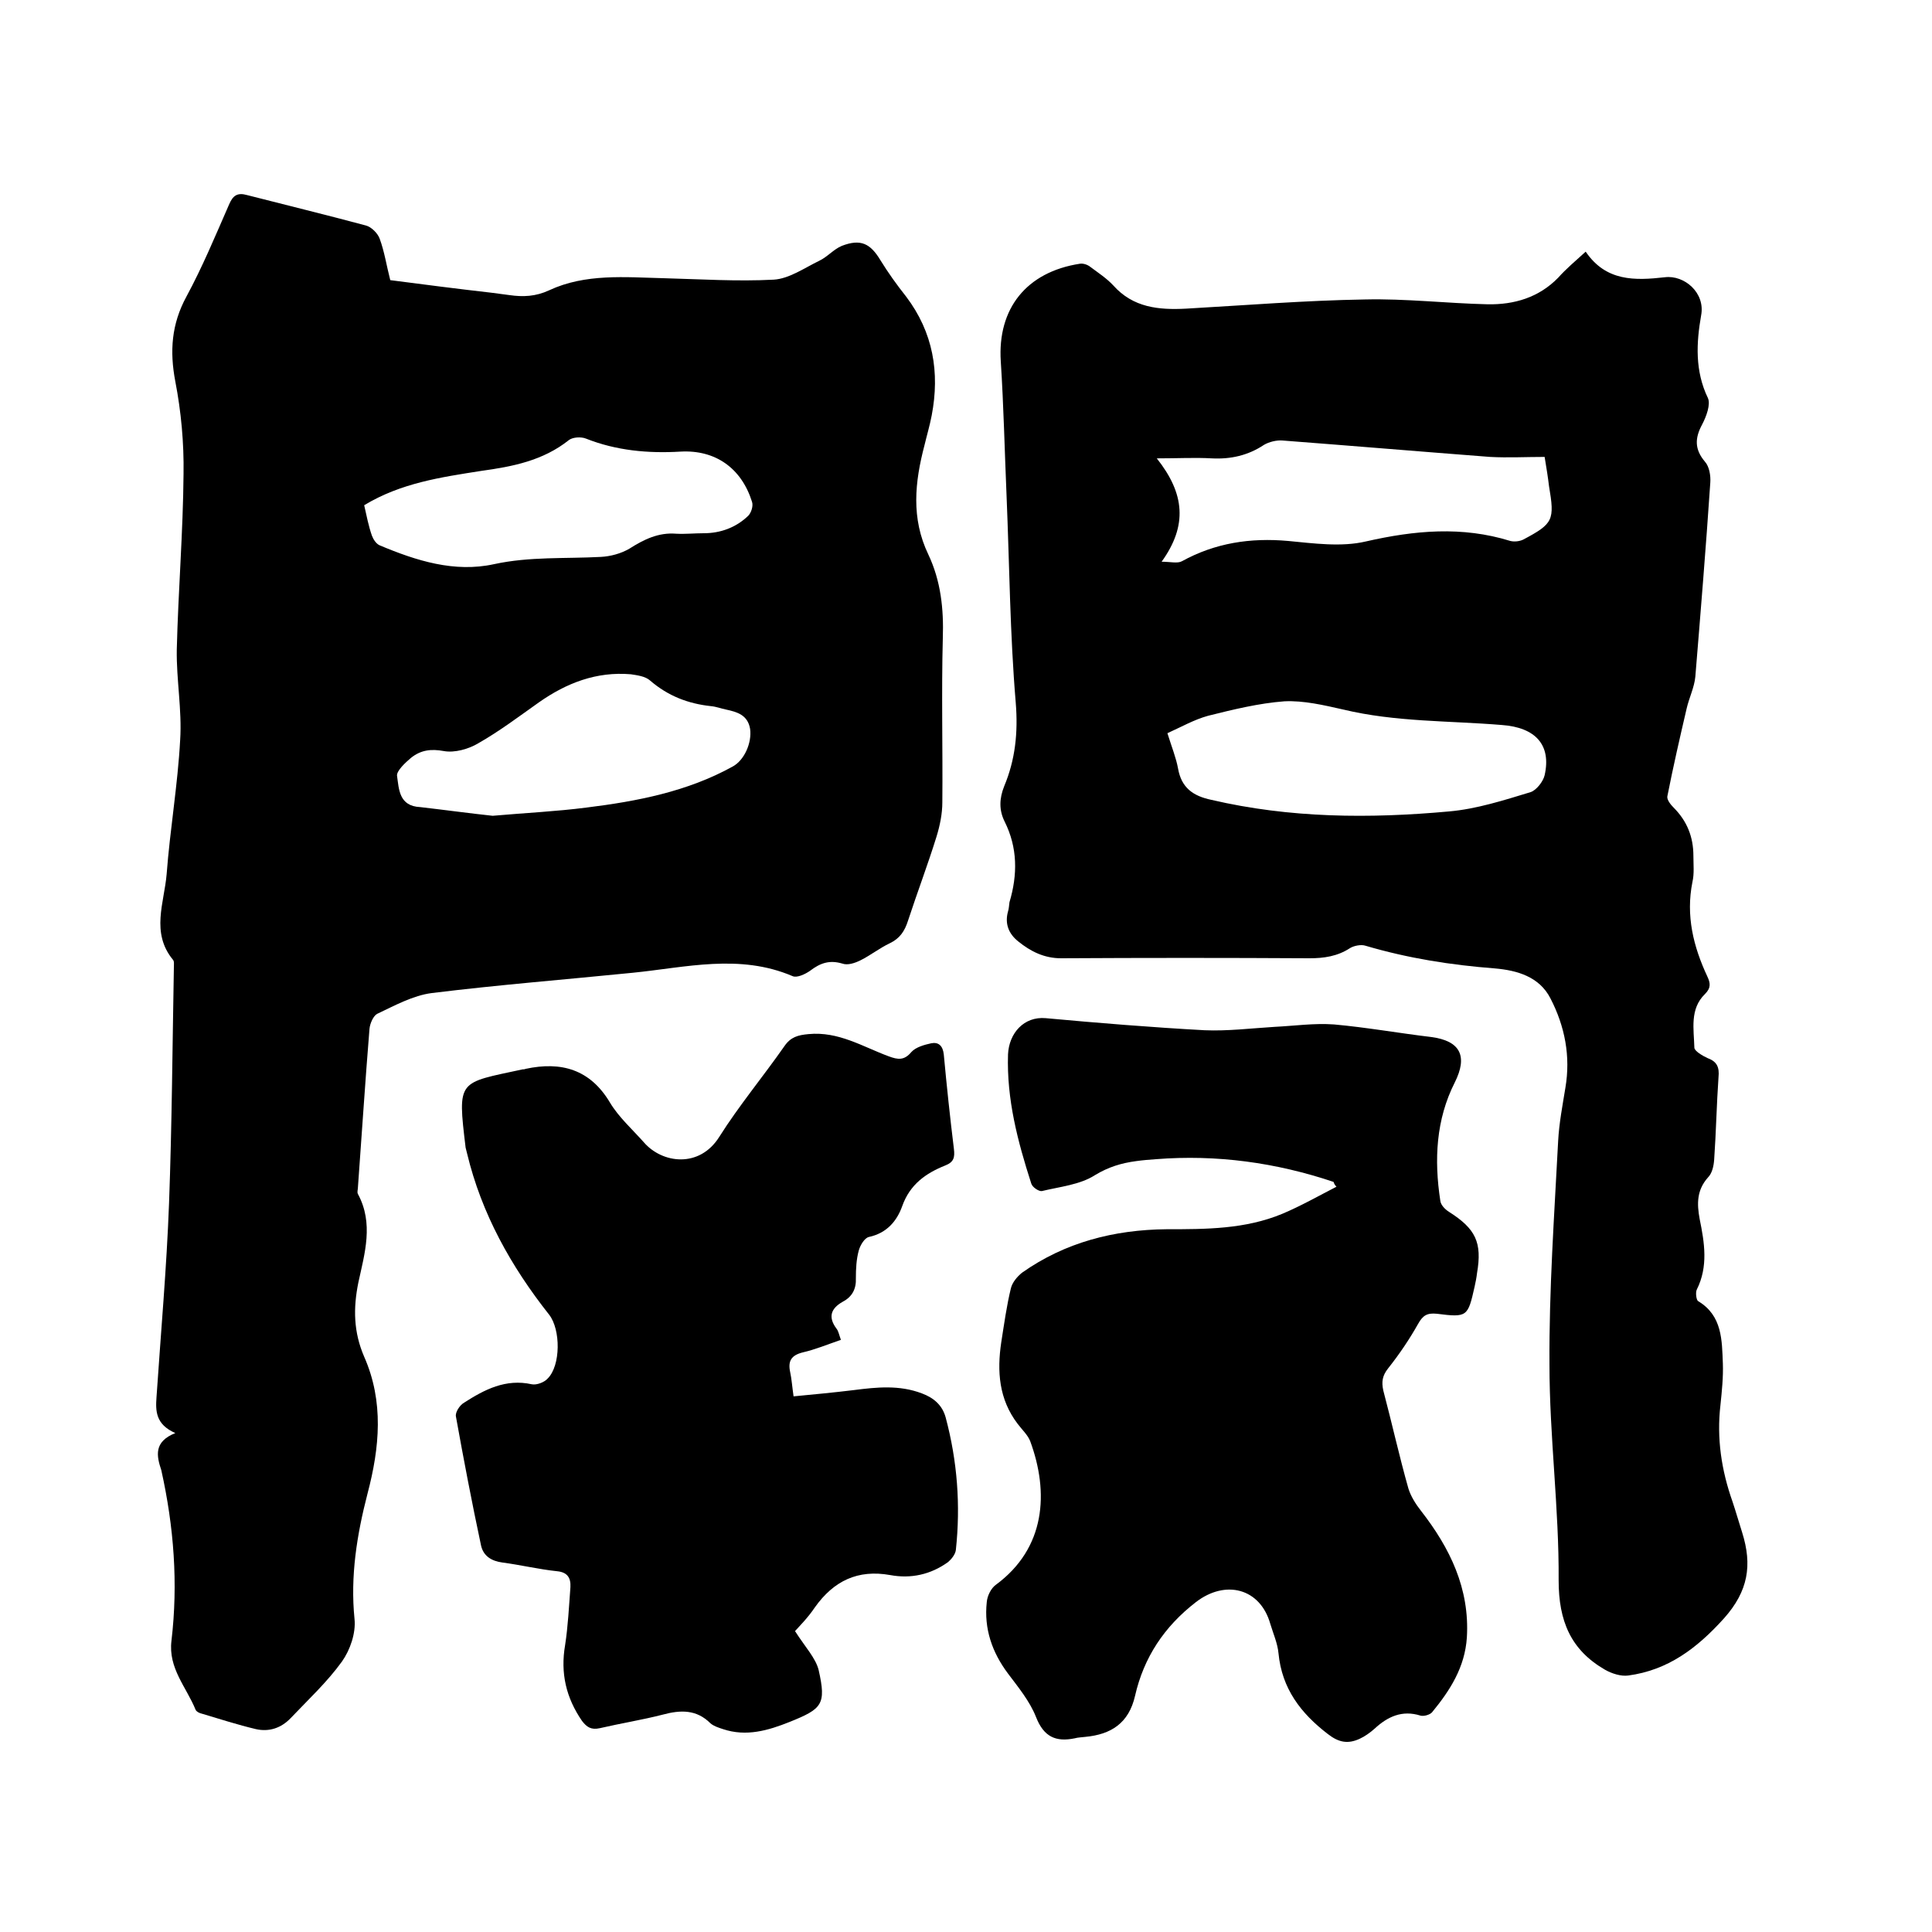
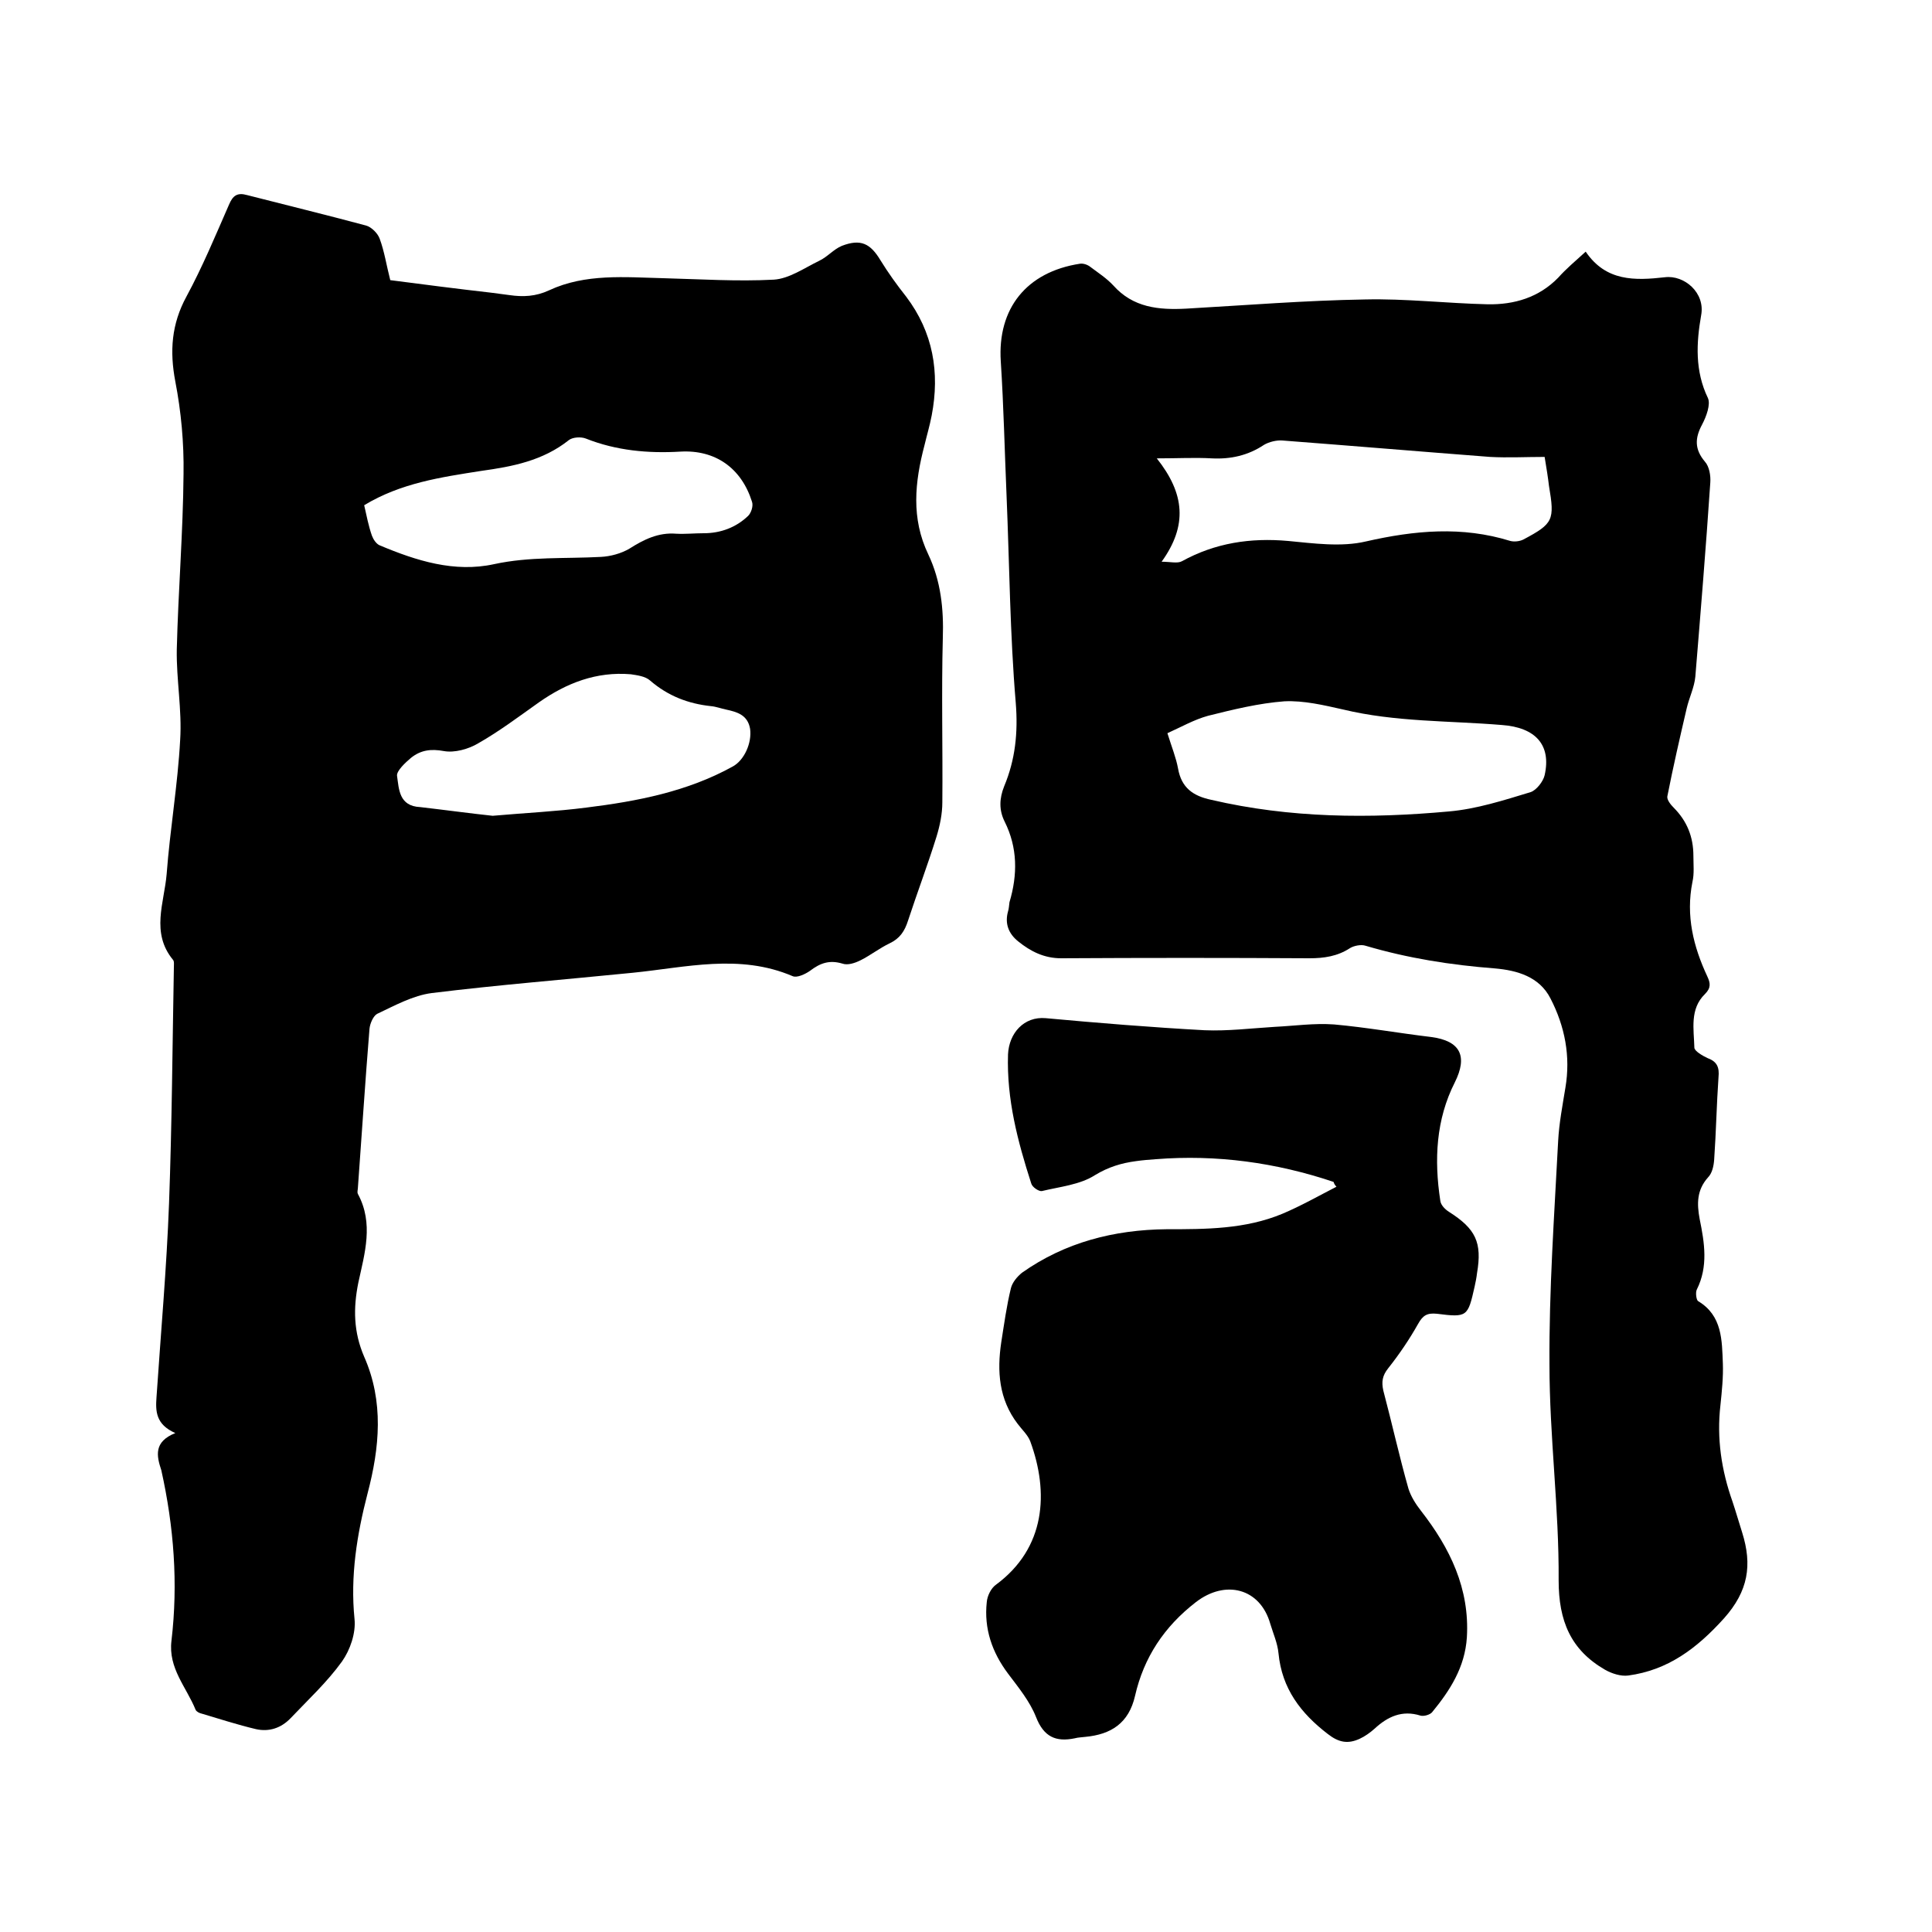
<svg xmlns="http://www.w3.org/2000/svg" enable-background="new 0 0 400 400" viewBox="0 0 400 400">
  <path d="m36.3 296.7c-4.1-1.8-4.1-4.6-3.9-7.4.9-13.4 2.1-26.8 2.6-40.2.6-16.3.7-32.6 1-48.9 0-.5.1-1.2-.2-1.5-4.6-5.6-1.8-11.8-1.3-17.7.7-9.3 2.3-18.5 2.8-27.8.4-6.2-.8-12.5-.7-18.7.3-12.2 1.3-24.3 1.4-36.4.1-6.4-.5-12.9-1.7-19.1-1.2-6.3-.8-11.9 2.3-17.6 3.3-6.1 6-12.6 8.8-19 .8-1.9 1.7-2.6 3.8-2 8.2 2.1 16.4 4.1 24.6 6.3 1.1.3 2.4 1.6 2.8 2.7 1 2.7 1.4 5.5 2.2 8.6 6.9.9 13.9 1.8 20.9 2.6 1.3.2 2.5.3 3.8.5 2.8.4 5.4.3 8.2-1 7.5-3.5 15.7-2.7 23.7-2.5 7.6.2 15.2.7 22.8.3 3.2-.2 6.3-2.4 9.4-3.9 1.7-.8 3-2.4 4.7-3.1 3.9-1.5 5.9-.5 8 3 1.6 2.6 3.4 5.1 5.3 7.5 5.6 7.4 7 15.7 5.3 24.6-.4 2.1-1 4.1-1.5 6.2-2 7.6-2.8 15.1.8 22.6 2.6 5.5 3.2 11.3 3 17.3-.3 11.3 0 22.7-.1 34 0 2.4-.5 4.8-1.2 7.1-1.8 5.8-4 11.6-5.9 17.4-.7 2.2-1.7 3.7-3.8 4.7s-4 2.5-6 3.5c-1.2.6-2.7 1.1-3.8.7-2.7-.8-4.6-.1-6.7 1.5-1 .7-2.7 1.5-3.6 1.1-11-4.7-22.1-1.8-33.1-.7-13.9 1.4-27.8 2.5-41.6 4.2-3.9.5-7.7 2.6-11.3 4.3-.8.4-1.5 2-1.6 3.1-.9 11-1.6 22-2.4 32.9 0 .4-.2.9 0 1.3 3.3 6.1 1.4 12.3.1 18.3-1.1 5.4-1 10.3 1.2 15.4 4.1 9.3 3.2 18.8.7 28.3-2.2 8.5-3.6 17.1-2.7 26 .3 2.9-.9 6.4-2.6 8.8-3.1 4.3-7 7.9-10.6 11.7-2 2.1-4.5 2.9-7.2 2.3-3.8-.9-7.5-2.1-11.2-3.2-.5-.1-1.1-.4-1.3-.8-1.9-4.7-5.7-8.6-5-14.3 1.4-11.9.5-23.6-2.1-35.3-1-3-1.6-5.9 2.9-7.7zm39.1-192.1c.5 2.2.9 4.3 1.6 6.3.3.8.9 1.7 1.6 2 7.6 3.2 15.5 5.7 23.7 3.9 7.4-1.6 14.7-1.1 22.1-1.5 2-.1 4.2-.7 5.9-1.7 3-1.9 6-3.4 9.7-3.1 1.9.1 3.8-.1 5.7-.1 3.5 0 6.7-1.2 9.2-3.6.6-.6 1.1-2 .8-2.9-2.2-7-7.6-10.8-14.8-10.4-6.7.4-13.3-.2-19.6-2.7-1-.4-2.7-.3-3.5.3-5.4 4.3-11.7 5.5-18.2 6.4-8.3 1.3-16.6 2.5-24.2 7.1zm26.6 64.3c6.8-.6 13.2-.9 19.4-1.7 10.5-1.3 20.9-3.3 30.3-8.5 2.4-1.3 4-4.9 3.6-7.8-.5-2.9-2.7-3.5-5-4-1-.2-2-.6-3.1-.7-4.7-.5-8.9-2.1-12.6-5.3-1-.9-2.7-1.1-4-1.3-7.1-.6-13.3 1.8-19 5.8-4.1 2.9-8.2 6-12.6 8.5-2 1.2-4.9 2-7.1 1.6-2.7-.5-4.8-.2-6.8 1.4-1.2 1-3 2.7-2.9 3.7.4 2.8.4 6.3 4.8 6.5 5.2.6 10.3 1.3 15 1.8z" />
  <path d="m328.3 52.1c4.2 6.2 10.2 6 16.4 5.3 4-.5 8.4 3.2 7.5 7.9-1 5.7-1.3 11.5 1.4 17.1.6 1.3-.3 3.8-1.2 5.5-1.5 2.8-1.6 5.1.6 7.7.9 1 1.2 2.9 1.1 4.3-.9 13.4-2 26.8-3.1 40.2-.2 2.2-1.3 4.4-1.8 6.6-1.4 6-2.8 12.1-4 18.2-.1.7.7 1.7 1.3 2.3 2.8 2.8 4.1 6.1 4.1 10 0 1.8.2 3.7-.2 5.4-1.4 7 .2 13.4 3.1 19.6.6 1.3.8 2.3-.5 3.6-3.2 3.1-2.3 7.3-2.2 11.1 0 .7 1.7 1.7 2.8 2.2 1.9.7 2.4 1.9 2.2 3.9-.4 5.7-.5 11.4-.9 17.1-.1 1.3-.4 2.8-1.3 3.7-2.3 2.6-2.3 5.4-1.7 8.6 1 4.9 1.8 9.8-.6 14.6-.3.6-.1 2.2.3 2.4 5 3 4.9 8.1 5.1 12.9.1 2.8-.2 5.7-.5 8.6-.8 6.9.2 13.5 2.5 20 .7 2.1 1.3 4.2 2 6.4 2.1 6.7 1.3 12.1-3.8 17.8-5.6 6.2-11.6 10.7-19.8 11.8-1.5.2-3.4-.4-4.8-1.2-7.1-4.1-9.6-10.1-9.6-18.5.1-14.9-1.9-29.8-1.9-44.7-.1-15.4 1-30.9 1.8-46.3.2-3.7.9-7.3 1.5-11 1.1-6.5-.1-12.7-3.1-18.5-2.3-4.5-6.9-5.8-11.5-6.2-9.1-.7-18-2.1-26.8-4.7-.9-.3-2.4 0-3.2.5-2.6 1.7-5.4 2.1-8.4 2.1-17.1-.1-34.3-.1-51.4 0-3.5 0-6.3-1.4-8.9-3.5-2-1.6-2.8-3.7-2.1-6.2.2-.6.2-1.3.3-1.9 1.7-5.7 1.7-11.3-1-16.7-1.2-2.4-1.1-4.8-.1-7.3 2.3-5.5 2.9-11.1 2.4-17.3-1.2-14.2-1.3-28.5-1.9-42.8-.4-9.3-.6-18.6-1.2-27.9-.7-10.9 5.3-18.5 16.4-20.2.7-.1 1.6.2 2.2.7 1.6 1.2 3.3 2.3 4.7 3.8 4.1 4.6 9.4 5.1 15.1 4.8 12.3-.7 24.7-1.7 37-1.9 8.4-.2 16.9.8 25.4 1 5.5.1 10.6-1.4 14.6-5.5 1.6-1.8 3.5-3.4 5.7-5.4zm-86.6 99.7c.9 2.9 1.8 5.1 2.2 7.3.7 4 3.1 5.7 6.9 6.5 16.3 3.8 32.7 3.9 49.2 2.4 5.7-.5 11.3-2.3 16.9-4 1.2-.4 2.6-2.2 2.9-3.5 1.4-6.2-1.8-9.9-8.9-10.4-10.9-.9-22-.6-32.8-3.2-4-.9-8.2-1.9-12.2-1.7-5.3.4-10.6 1.7-15.8 3-2.9.8-5.5 2.3-8.4 3.6zm78.1-57.2c-3.9 0-7.6.2-11.3 0-14.3-1.1-28.6-2.3-43-3.4-1.2-.1-2.8.3-3.8.9-3.3 2.2-6.9 3-10.8 2.8-3.5-.2-7 0-11.4 0 5.8 7.3 6.4 13.9 1 21.4 1.8 0 3.3.4 4.2-.1 6.9-3.8 14.2-4.9 22-4.2 5.3.5 11 1.3 16.1.1 10.1-2.3 19.9-3.2 29.9-.1.8.2 1.9.1 2.7-.3 6.2-3.3 6.5-4 5.3-11.1-.2-1.7-.5-3.6-.9-6z" />
  <path d="m276.1 244.7c-11.9-4-24.2-5.7-36.8-4.7-1.4.1-2.7.2-4.1.4-3 .4-5.7 1.2-8.5 2.9-3.1 2-7.3 2.4-11 3.3-.6.1-2-.8-2.2-1.6-2.8-8.7-5.1-17.4-4.8-26.7.2-4.4 3.3-7.9 7.8-7.5 10.9 1 21.9 1.9 32.9 2.5 4.8.2 9.6-.4 14.5-.7 4.1-.2 8.2-.8 12.3-.5 6.7.6 13.4 1.8 20.1 2.6 6.1.8 7.6 4 4.9 9.4-3.9 7.7-4.3 16-3 24.5.1.9 1 1.8 1.8 2.3 5.5 3.5 6.9 6.3 5.8 12.7-.1.9-.3 1.9-.5 2.8-1.4 6.2-1.5 6.4-7.8 5.6-2-.2-2.9.3-3.9 2.1-1.8 3.2-3.9 6.3-6.2 9.2-1.2 1.5-1.4 2.8-1 4.6 1.8 6.8 3.3 13.6 5.2 20.3.5 1.6 1.5 3.2 2.6 4.6 6 7.7 10.1 16.1 9.5 26.2-.4 6.2-3.5 11-7.2 15.5-.4.5-1.7.9-2.4.7-3.8-1.2-6.8.2-9.5 2.7-.9.8-2 1.6-3.1 2.1-2.4 1.1-4.3.8-6.6-1-5.6-4.3-9.5-9.4-10.2-16.7-.2-2.1-1.1-4.1-1.7-6.1-2.1-7.4-9.3-9.2-15.4-4.5-6.6 5.1-10.8 11.5-12.6 19.4-1.3 5.7-5 8-10.3 8.5-.7.1-1.5.1-2.2.3-3.9.8-6.4-.3-8-4.4-1.3-3.3-3.7-6.2-5.8-9-3.3-4.4-5-9.3-4.4-14.8.1-1.3.9-2.9 1.9-3.6 10.3-7.6 11-19.1 7.1-29.7-.5-1.3-1.7-2.4-2.6-3.6-3.9-5.1-4.3-10.9-3.4-16.9.6-3.8 1.1-7.5 2-11.2.3-1.2 1.3-2.4 2.3-3.2 8.9-6.3 19.1-8.9 29.9-9 8.2 0 16.3 0 24-3.2 3.8-1.6 7.5-3.7 11.2-5.6-.4-.4-.5-.7-.6-1z" />
-   <path d="m174.1 277.4c-2.9 1-5.3 2-7.9 2.6-2.4.6-3.1 1.8-2.6 4.1.3 1.4.4 2.9.7 5 4.2-.4 8.4-.8 12.5-1.3 4.7-.6 9.4-1.1 14.1.7 2.4.9 4.2 2.4 4.9 5 2.4 9 3.1 18.1 2.1 27.4-.1.9-.9 1.9-1.6 2.5-3.6 2.6-7.7 3.5-12 2.7-6.7-1.2-11.7 1.2-15.6 6.7-1.4 2.1-3.2 3.9-4.1 4.9 2.1 3.3 4.3 5.6 4.9 8.1 1.6 7.1.7 8-6 10.7-4.5 1.8-9 3.1-13.8 1.5-.9-.3-1.9-.6-2.6-1.2-2.9-2.9-6.2-2.8-9.9-1.8-4.3 1.1-8.7 1.8-13 2.8-1.8.4-2.7-.2-3.7-1.5-3.3-4.8-4.5-9.9-3.5-15.7.6-3.9.8-8 1.1-12 .1-1.9-.6-3.1-2.8-3.3-3.8-.4-7.5-1.3-11.3-1.8-2.2-.3-3.9-1.3-4.4-3.5-1.9-8.9-3.6-17.8-5.2-26.7-.2-.9.8-2.4 1.7-2.9 4.2-2.7 8.6-5 14-3.8 1 .2 2.6-.4 3.3-1.2 2.7-2.7 2.7-10.1.3-13.2-7.9-10-14-20.9-17-33.4-.1-.4-.2-.8-.3-1.2-1.7-14.2-1.6-13.3 11.8-16.2.2 0 .4 0 .6-.1 7.4-1.6 13.4.1 17.5 7 1.8 3 4.6 5.5 7 8.2 3.8 4.4 11.5 5.4 15.6-1.1s9.1-12.5 13.5-18.8c1.3-1.9 2.8-2.3 5-2.5 6.2-.6 11.2 2.6 16.6 4.6 1.9.7 3.2.9 4.7-.9.9-1 2.7-1.5 4.1-1.8 1.5-.3 2.4.5 2.6 2.3.6 6.5 1.3 13.1 2.1 19.6.2 1.7 0 2.7-1.8 3.4-4 1.6-7.3 3.9-8.9 8.4-1.1 3.1-3.2 5.6-6.9 6.4-.9.2-1.8 1.7-2.1 2.8-.5 1.8-.6 3.8-.6 5.7.1 2.3-.8 3.9-2.7 4.9-2.5 1.4-3.1 3.2-1.3 5.6.4.5.5 1.2.9 2.3z" />
</svg>